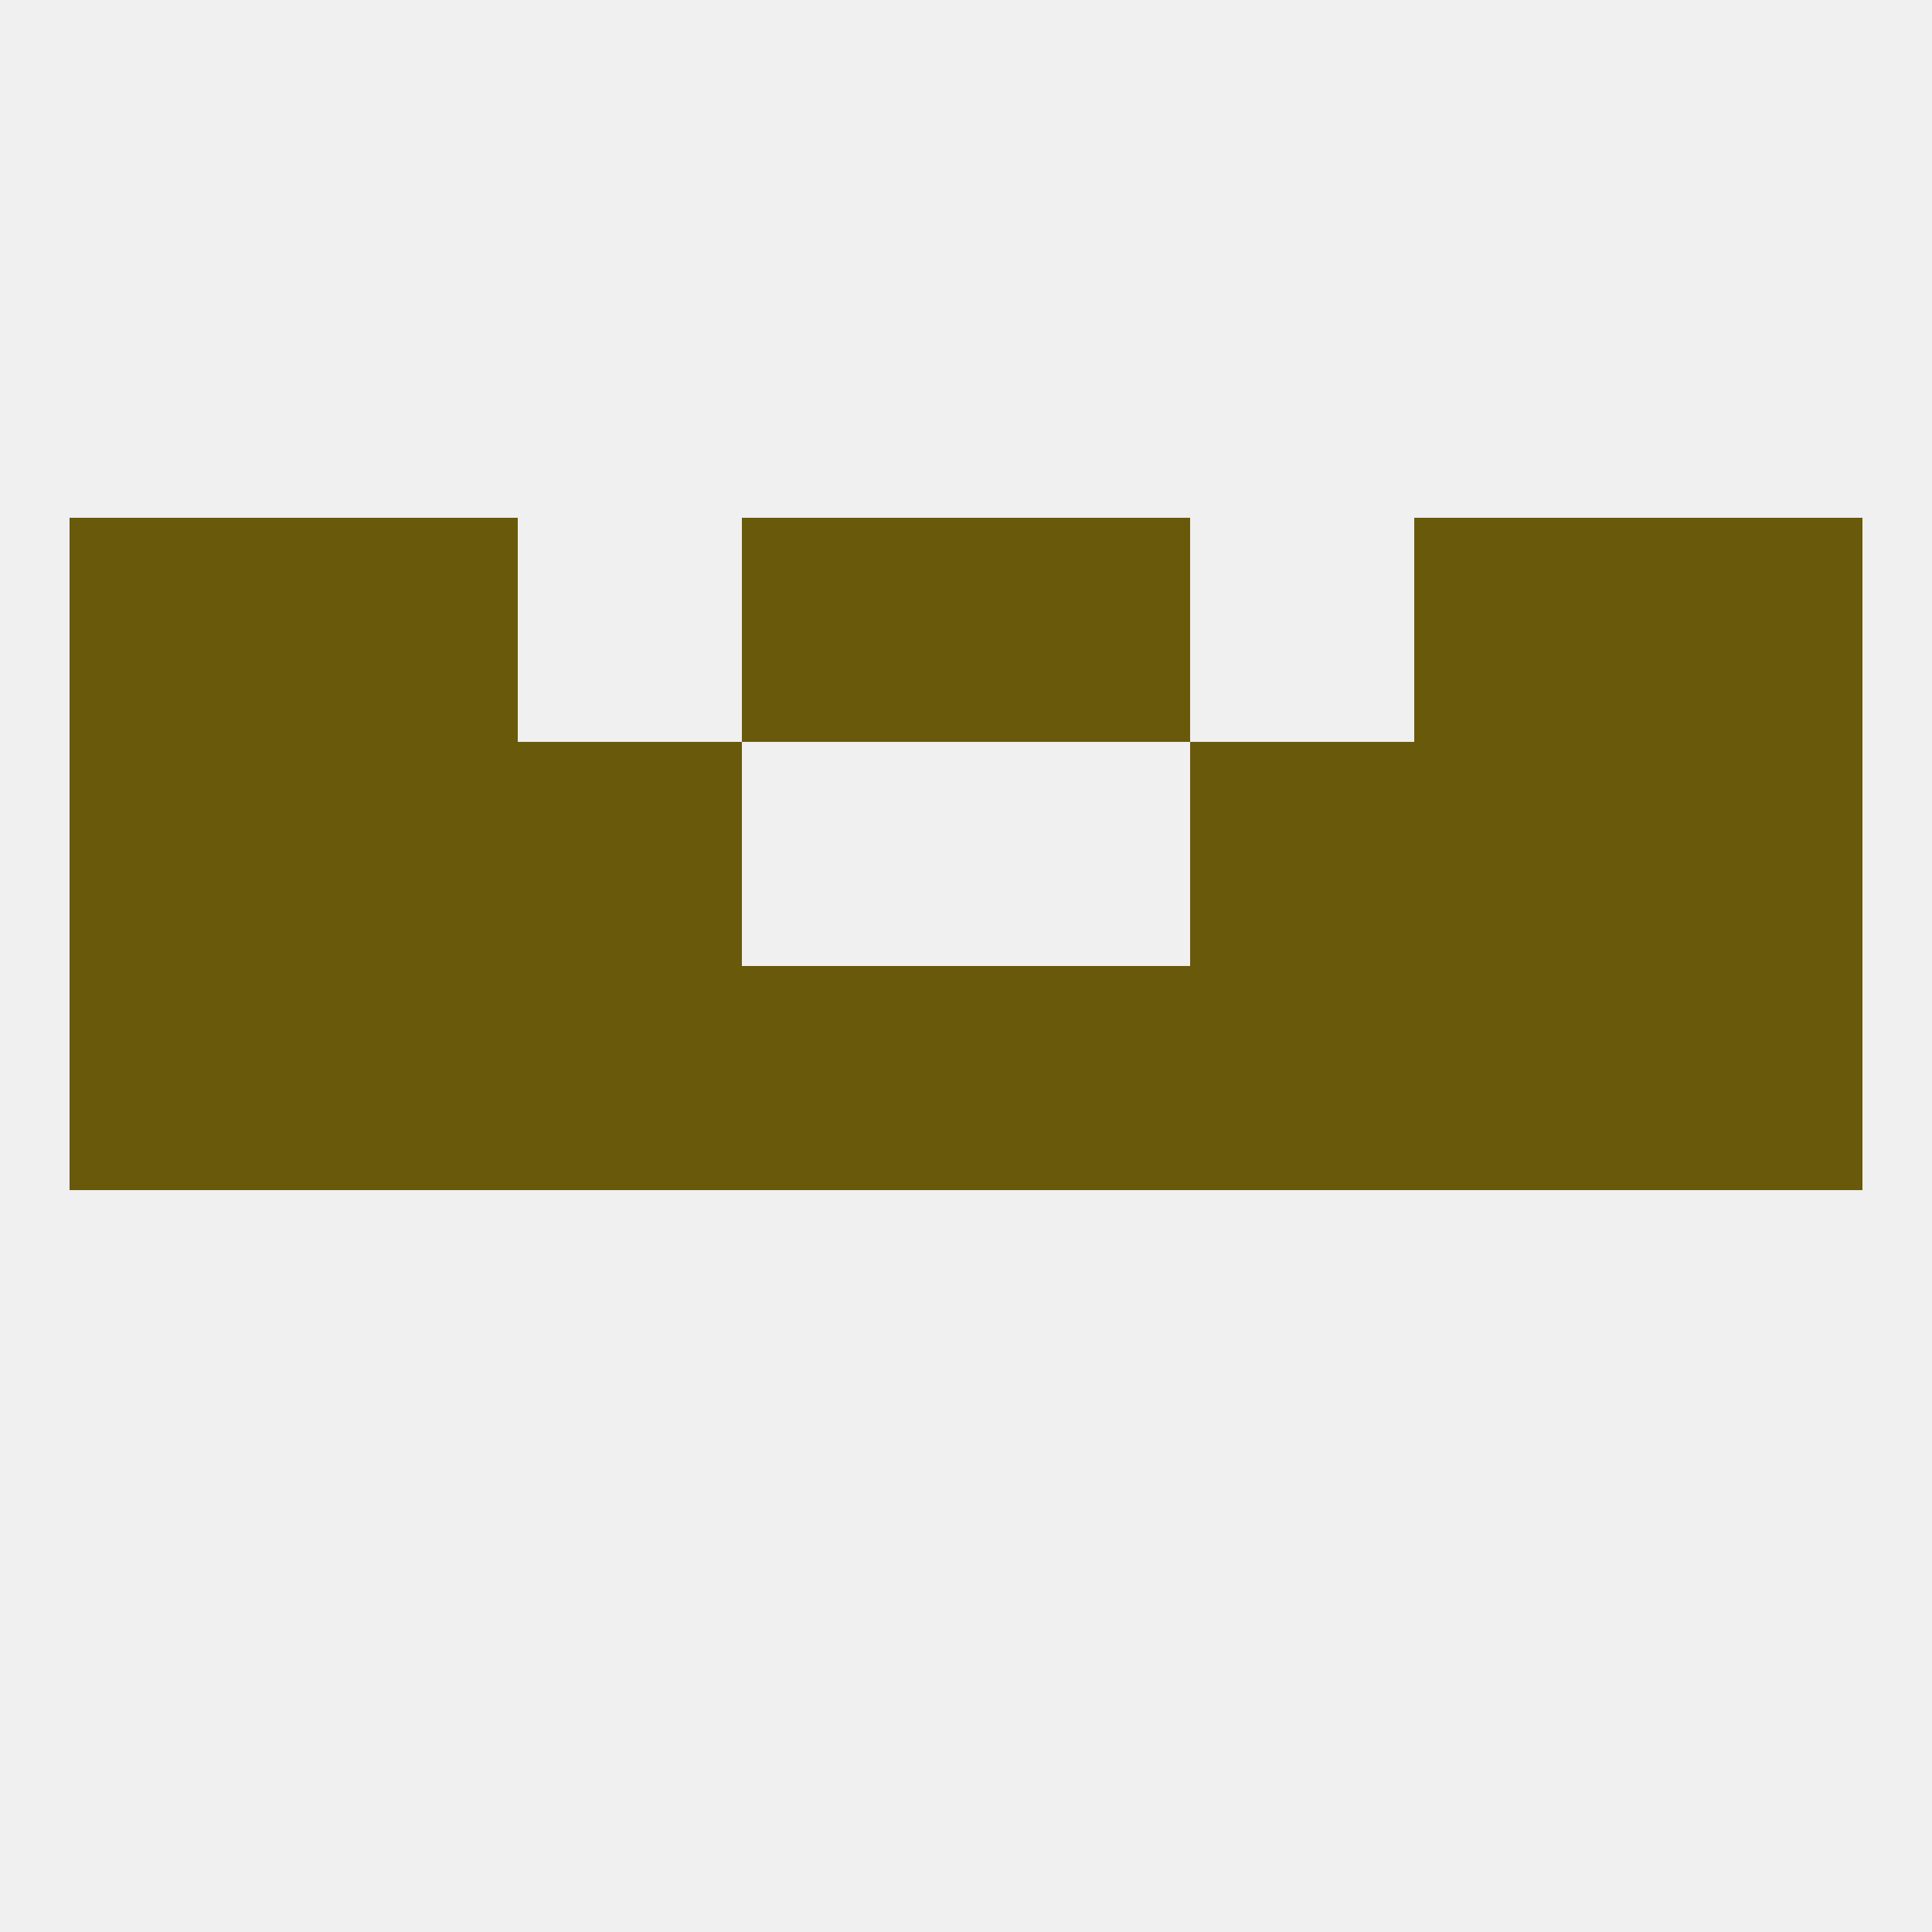
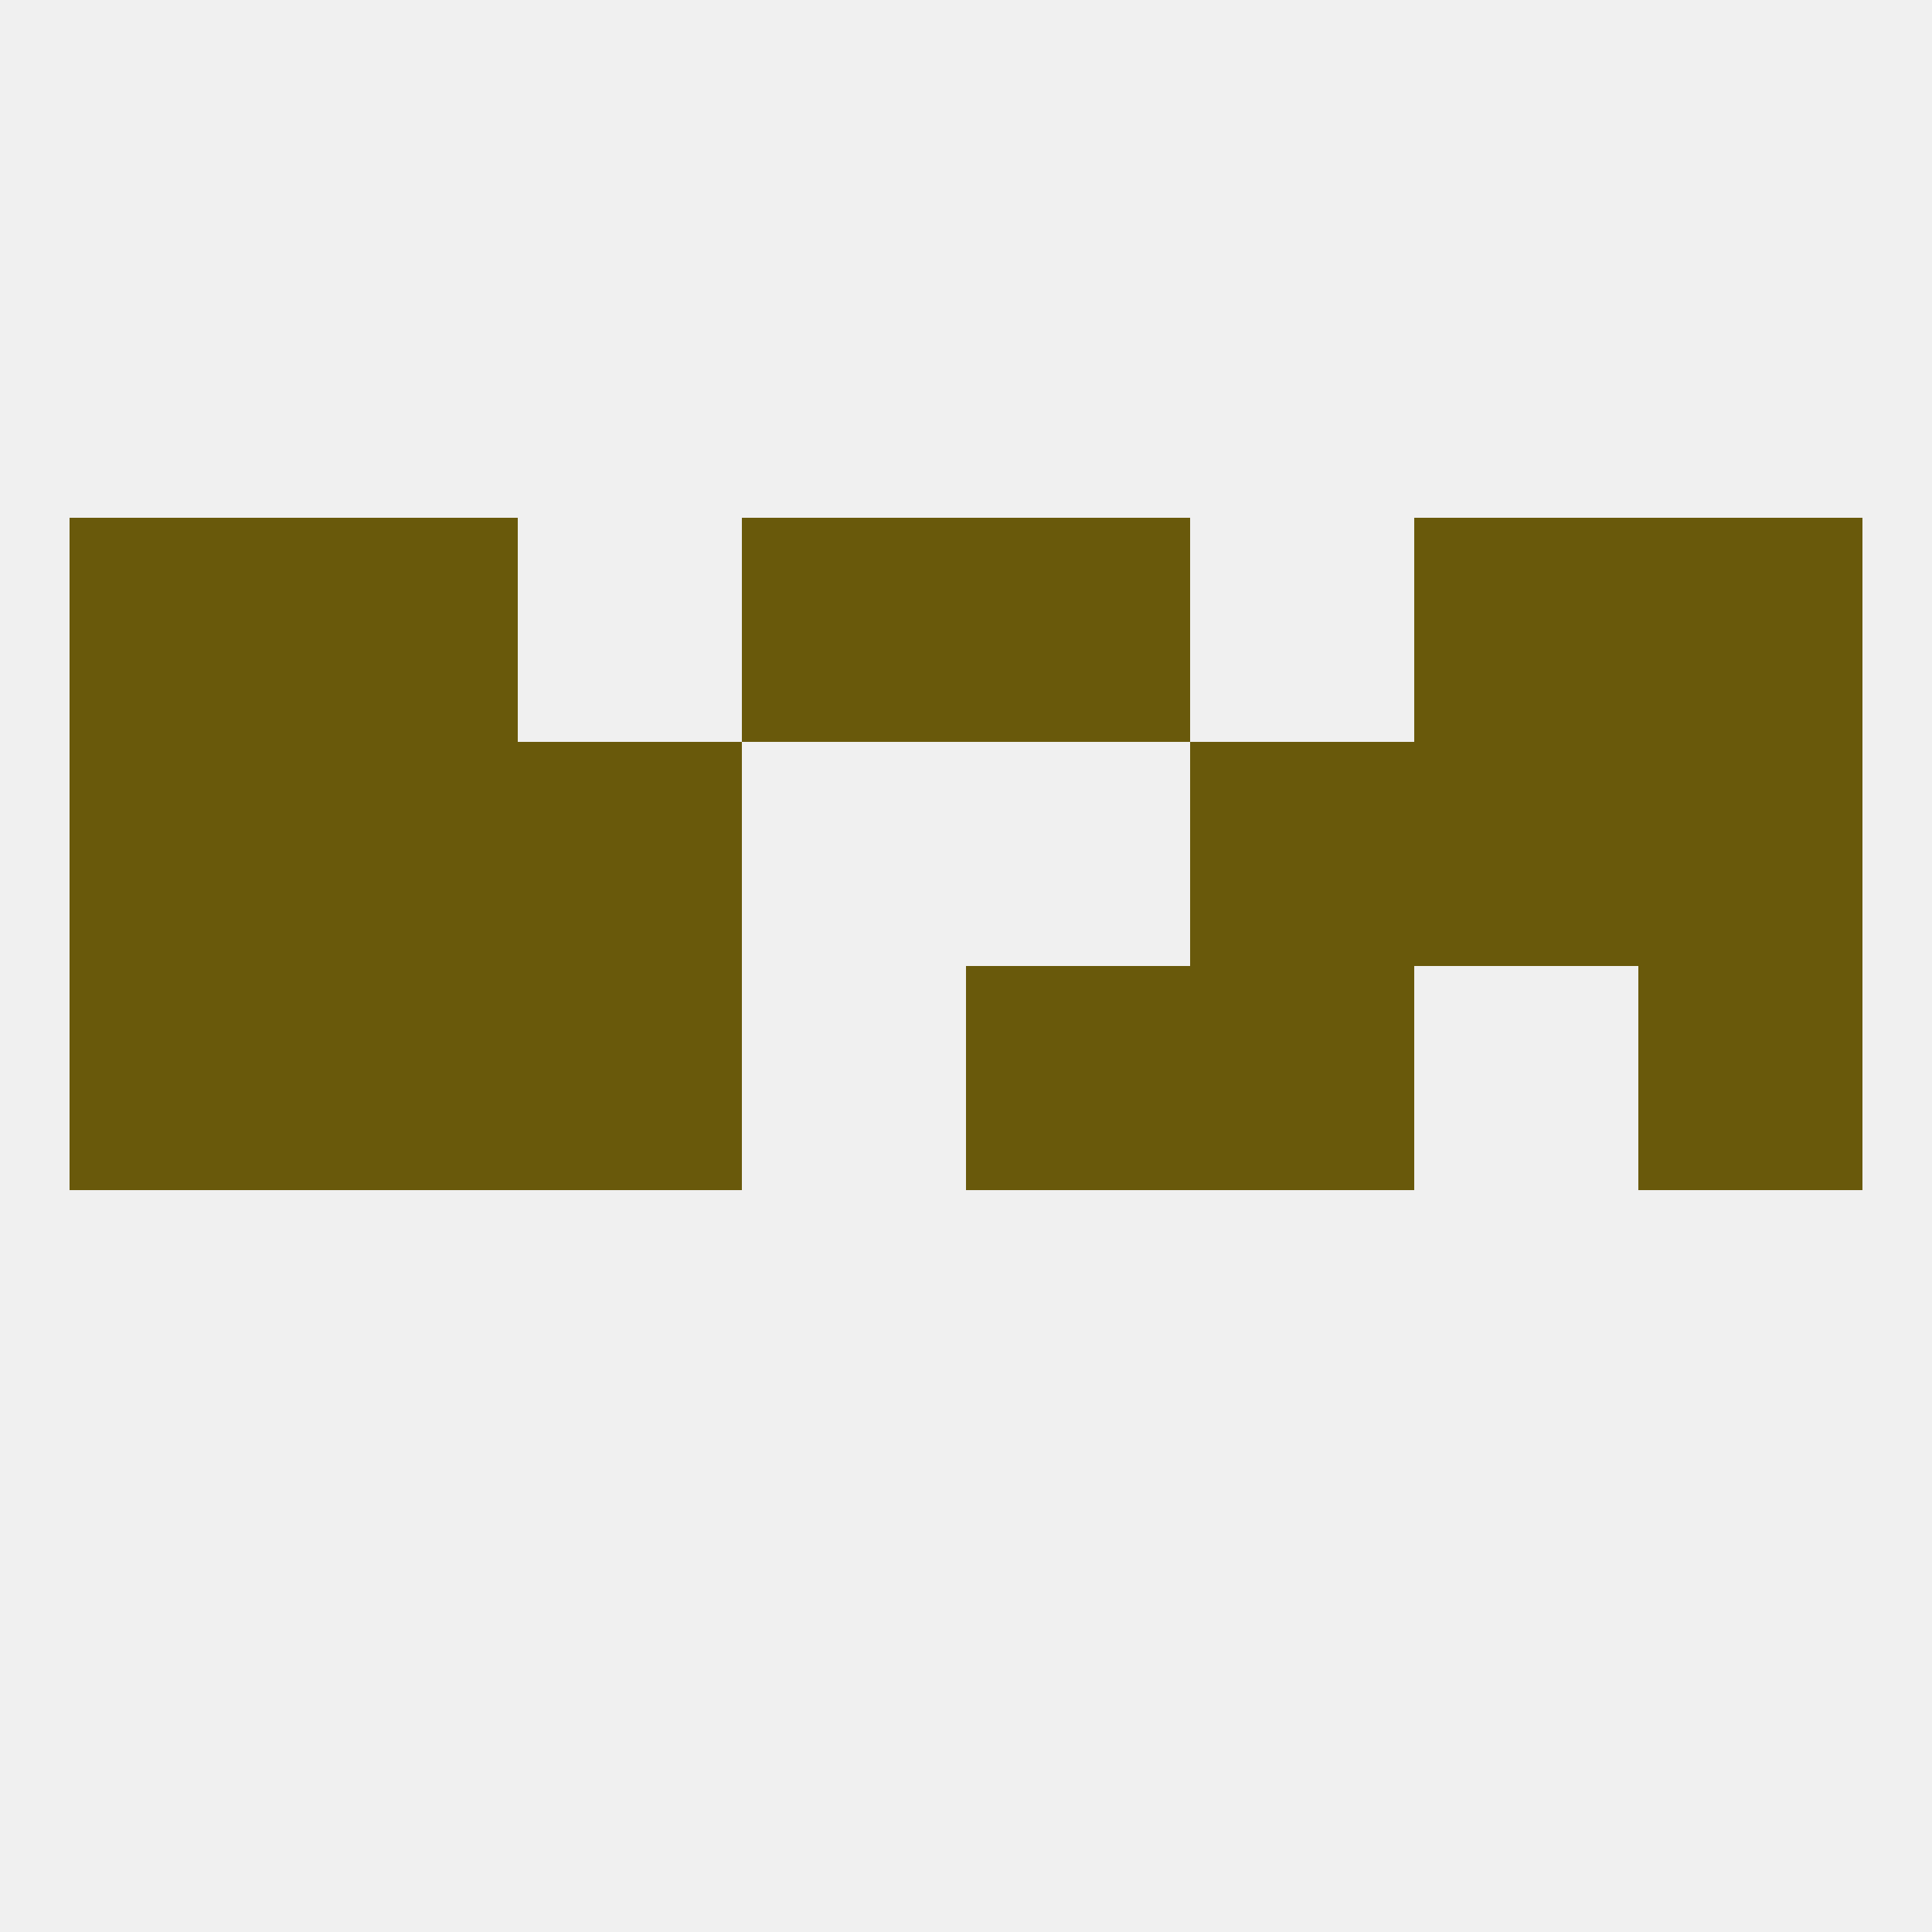
<svg xmlns="http://www.w3.org/2000/svg" version="1.1" baseprofile="full" width="250" height="250" viewBox="0 0 250 250">
  <rect width="100%" height="100%" fill="rgba(240,240,240,255)" />
  <rect x="67" y="125" width="29" height="29" fill="rgba(105,89,11,255)" />
-   <rect x="96" y="125" width="29" height="29" fill="rgba(105,89,11,255)" />
  <rect x="125" y="125" width="29" height="29" fill="rgba(105,89,11,255)" />
  <rect x="212" y="125" width="29" height="29" fill="rgba(105,89,11,255)" />
-   <rect x="183" y="125" width="29" height="29" fill="rgba(105,89,11,255)" />
  <rect x="154" y="125" width="29" height="29" fill="rgba(105,89,11,255)" />
  <rect x="9" y="125" width="29" height="29" fill="rgba(105,89,11,255)" />
  <rect x="38" y="125" width="29" height="29" fill="rgba(105,89,11,255)" />
  <rect x="212" y="96" width="29" height="29" fill="rgba(105,89,11,255)" />
  <rect x="38" y="96" width="29" height="29" fill="rgba(105,89,11,255)" />
  <rect x="183" y="96" width="29" height="29" fill="rgba(105,89,11,255)" />
  <rect x="67" y="96" width="29" height="29" fill="rgba(105,89,11,255)" />
  <rect x="154" y="96" width="29" height="29" fill="rgba(105,89,11,255)" />
  <rect x="9" y="96" width="29" height="29" fill="rgba(105,89,11,255)" />
  <rect x="96" y="67" width="29" height="29" fill="rgba(105,89,11,255)" />
  <rect x="125" y="67" width="29" height="29" fill="rgba(105,89,11,255)" />
  <rect x="9" y="67" width="29" height="29" fill="rgba(105,89,11,255)" />
  <rect x="212" y="67" width="29" height="29" fill="rgba(105,89,11,255)" />
  <rect x="38" y="67" width="29" height="29" fill="rgba(105,89,11,255)" />
  <rect x="183" y="67" width="29" height="29" fill="rgba(105,89,11,255)" />
</svg>